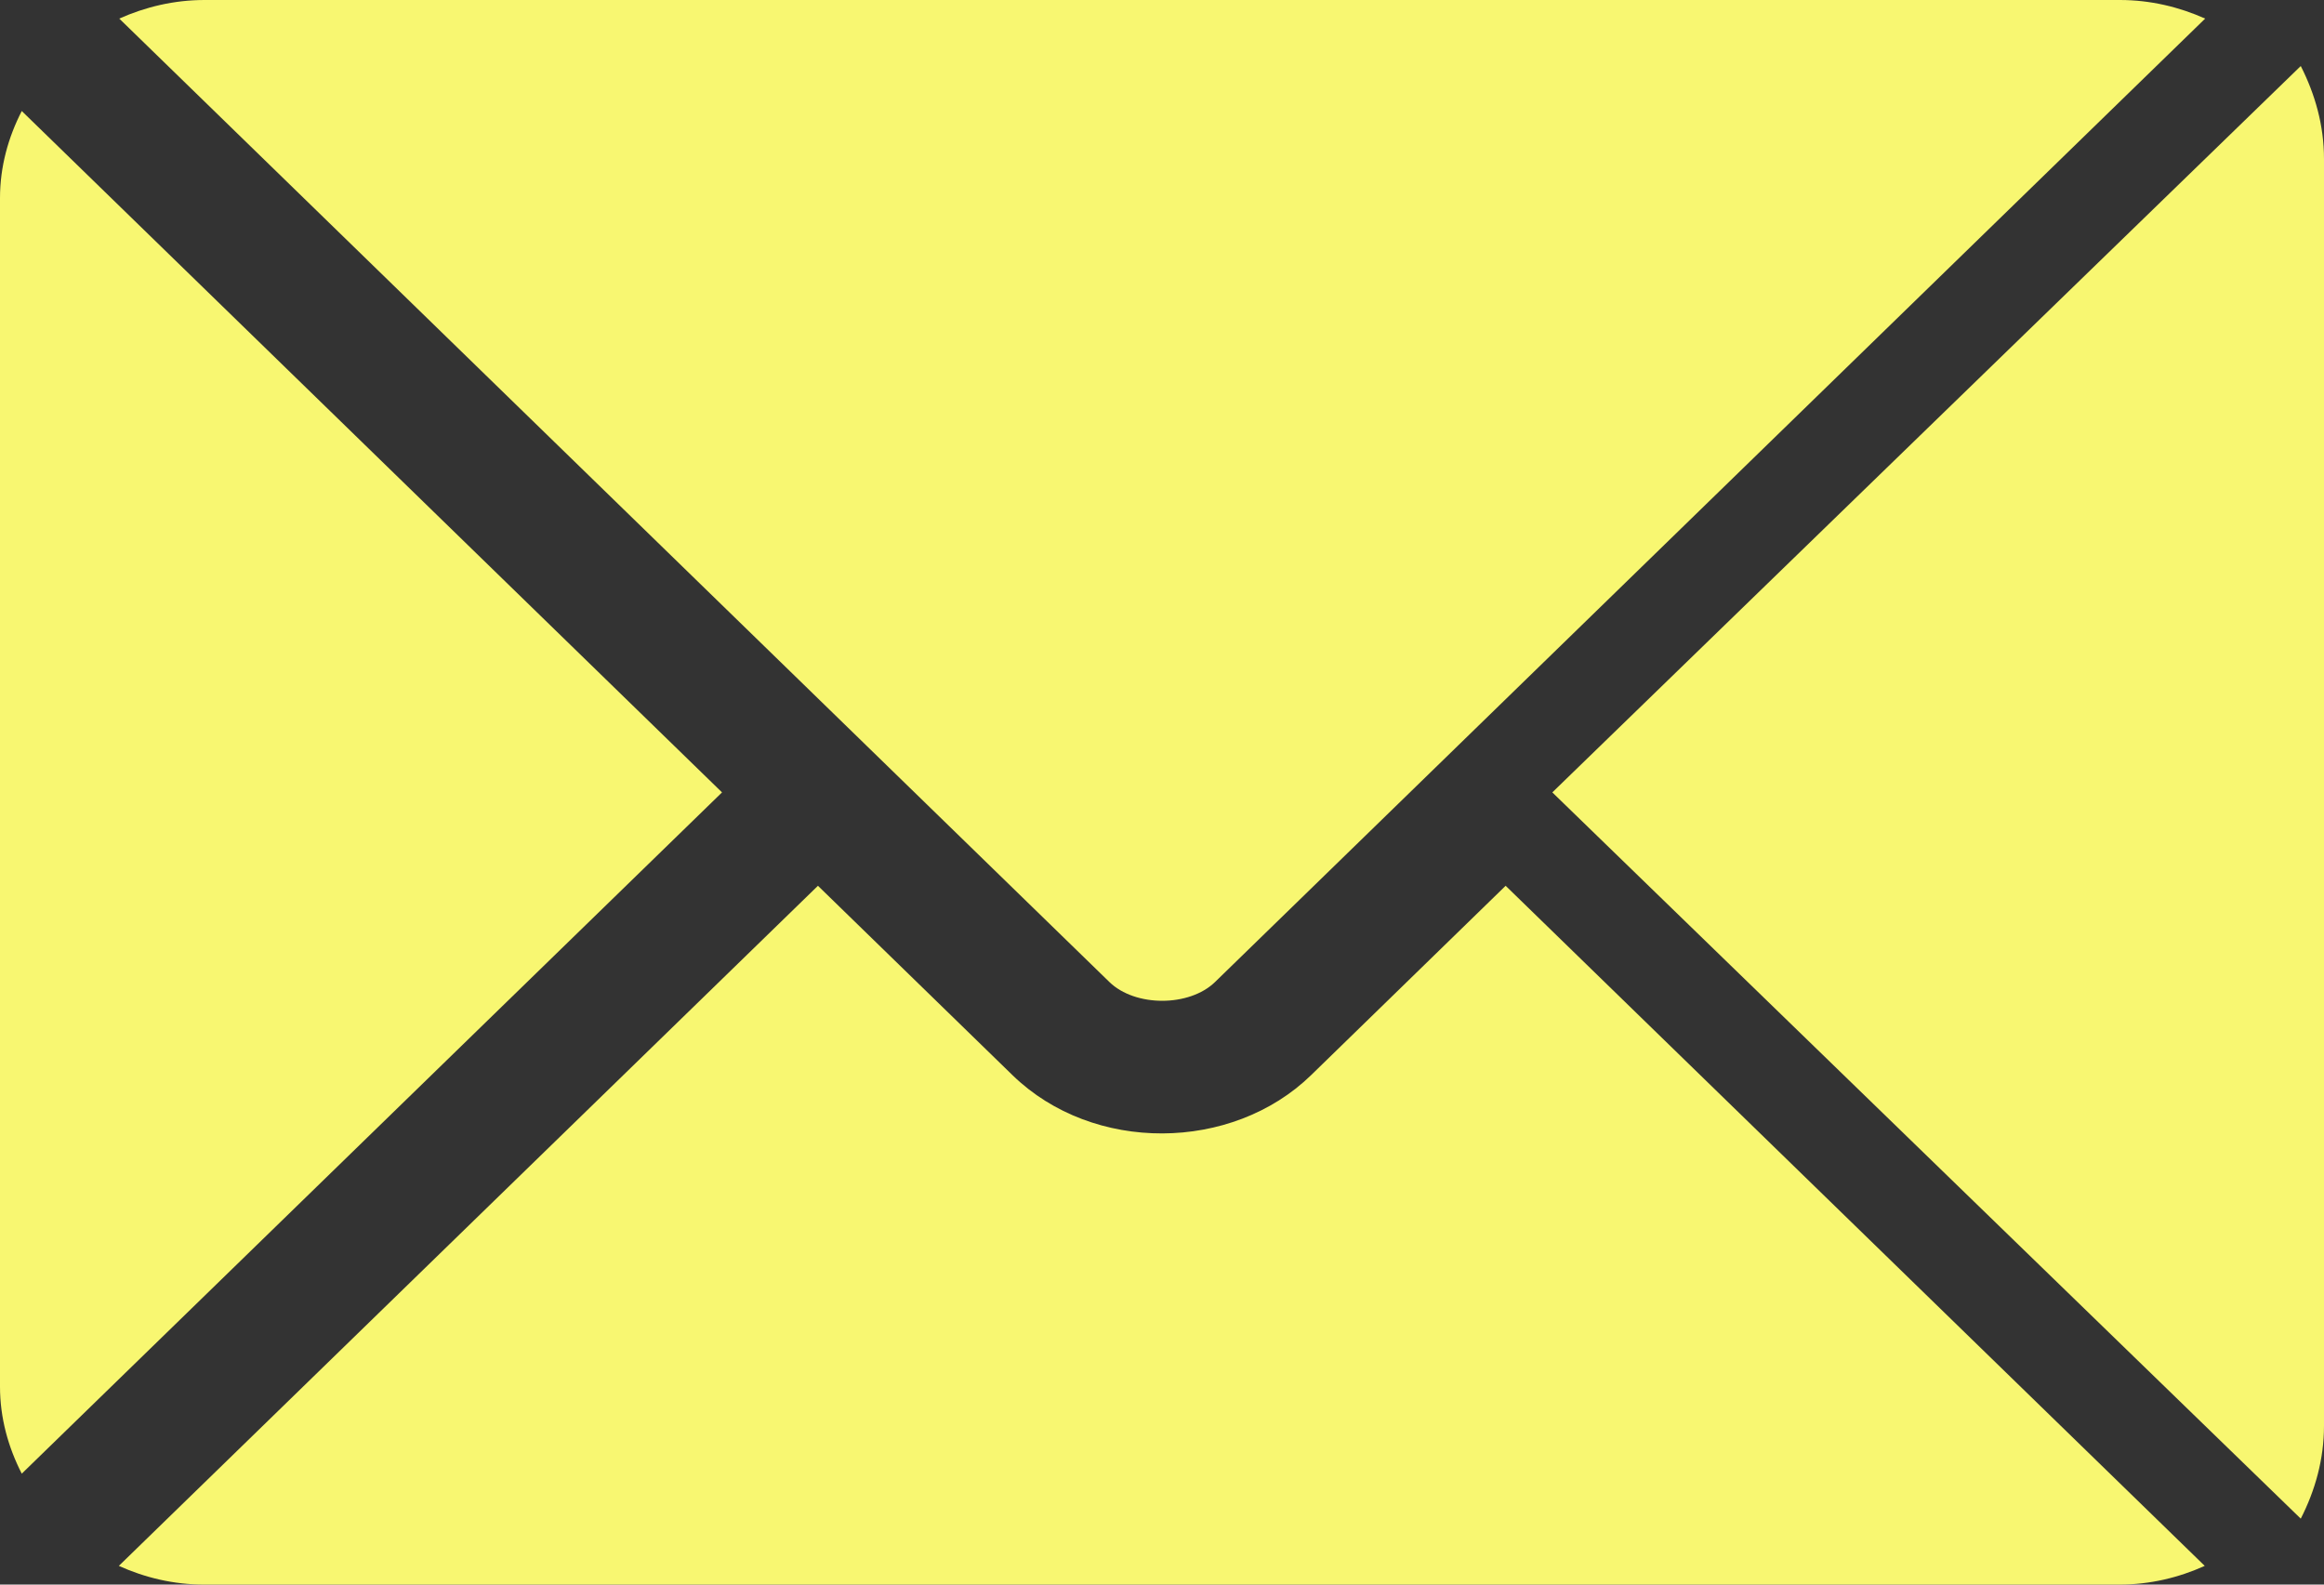
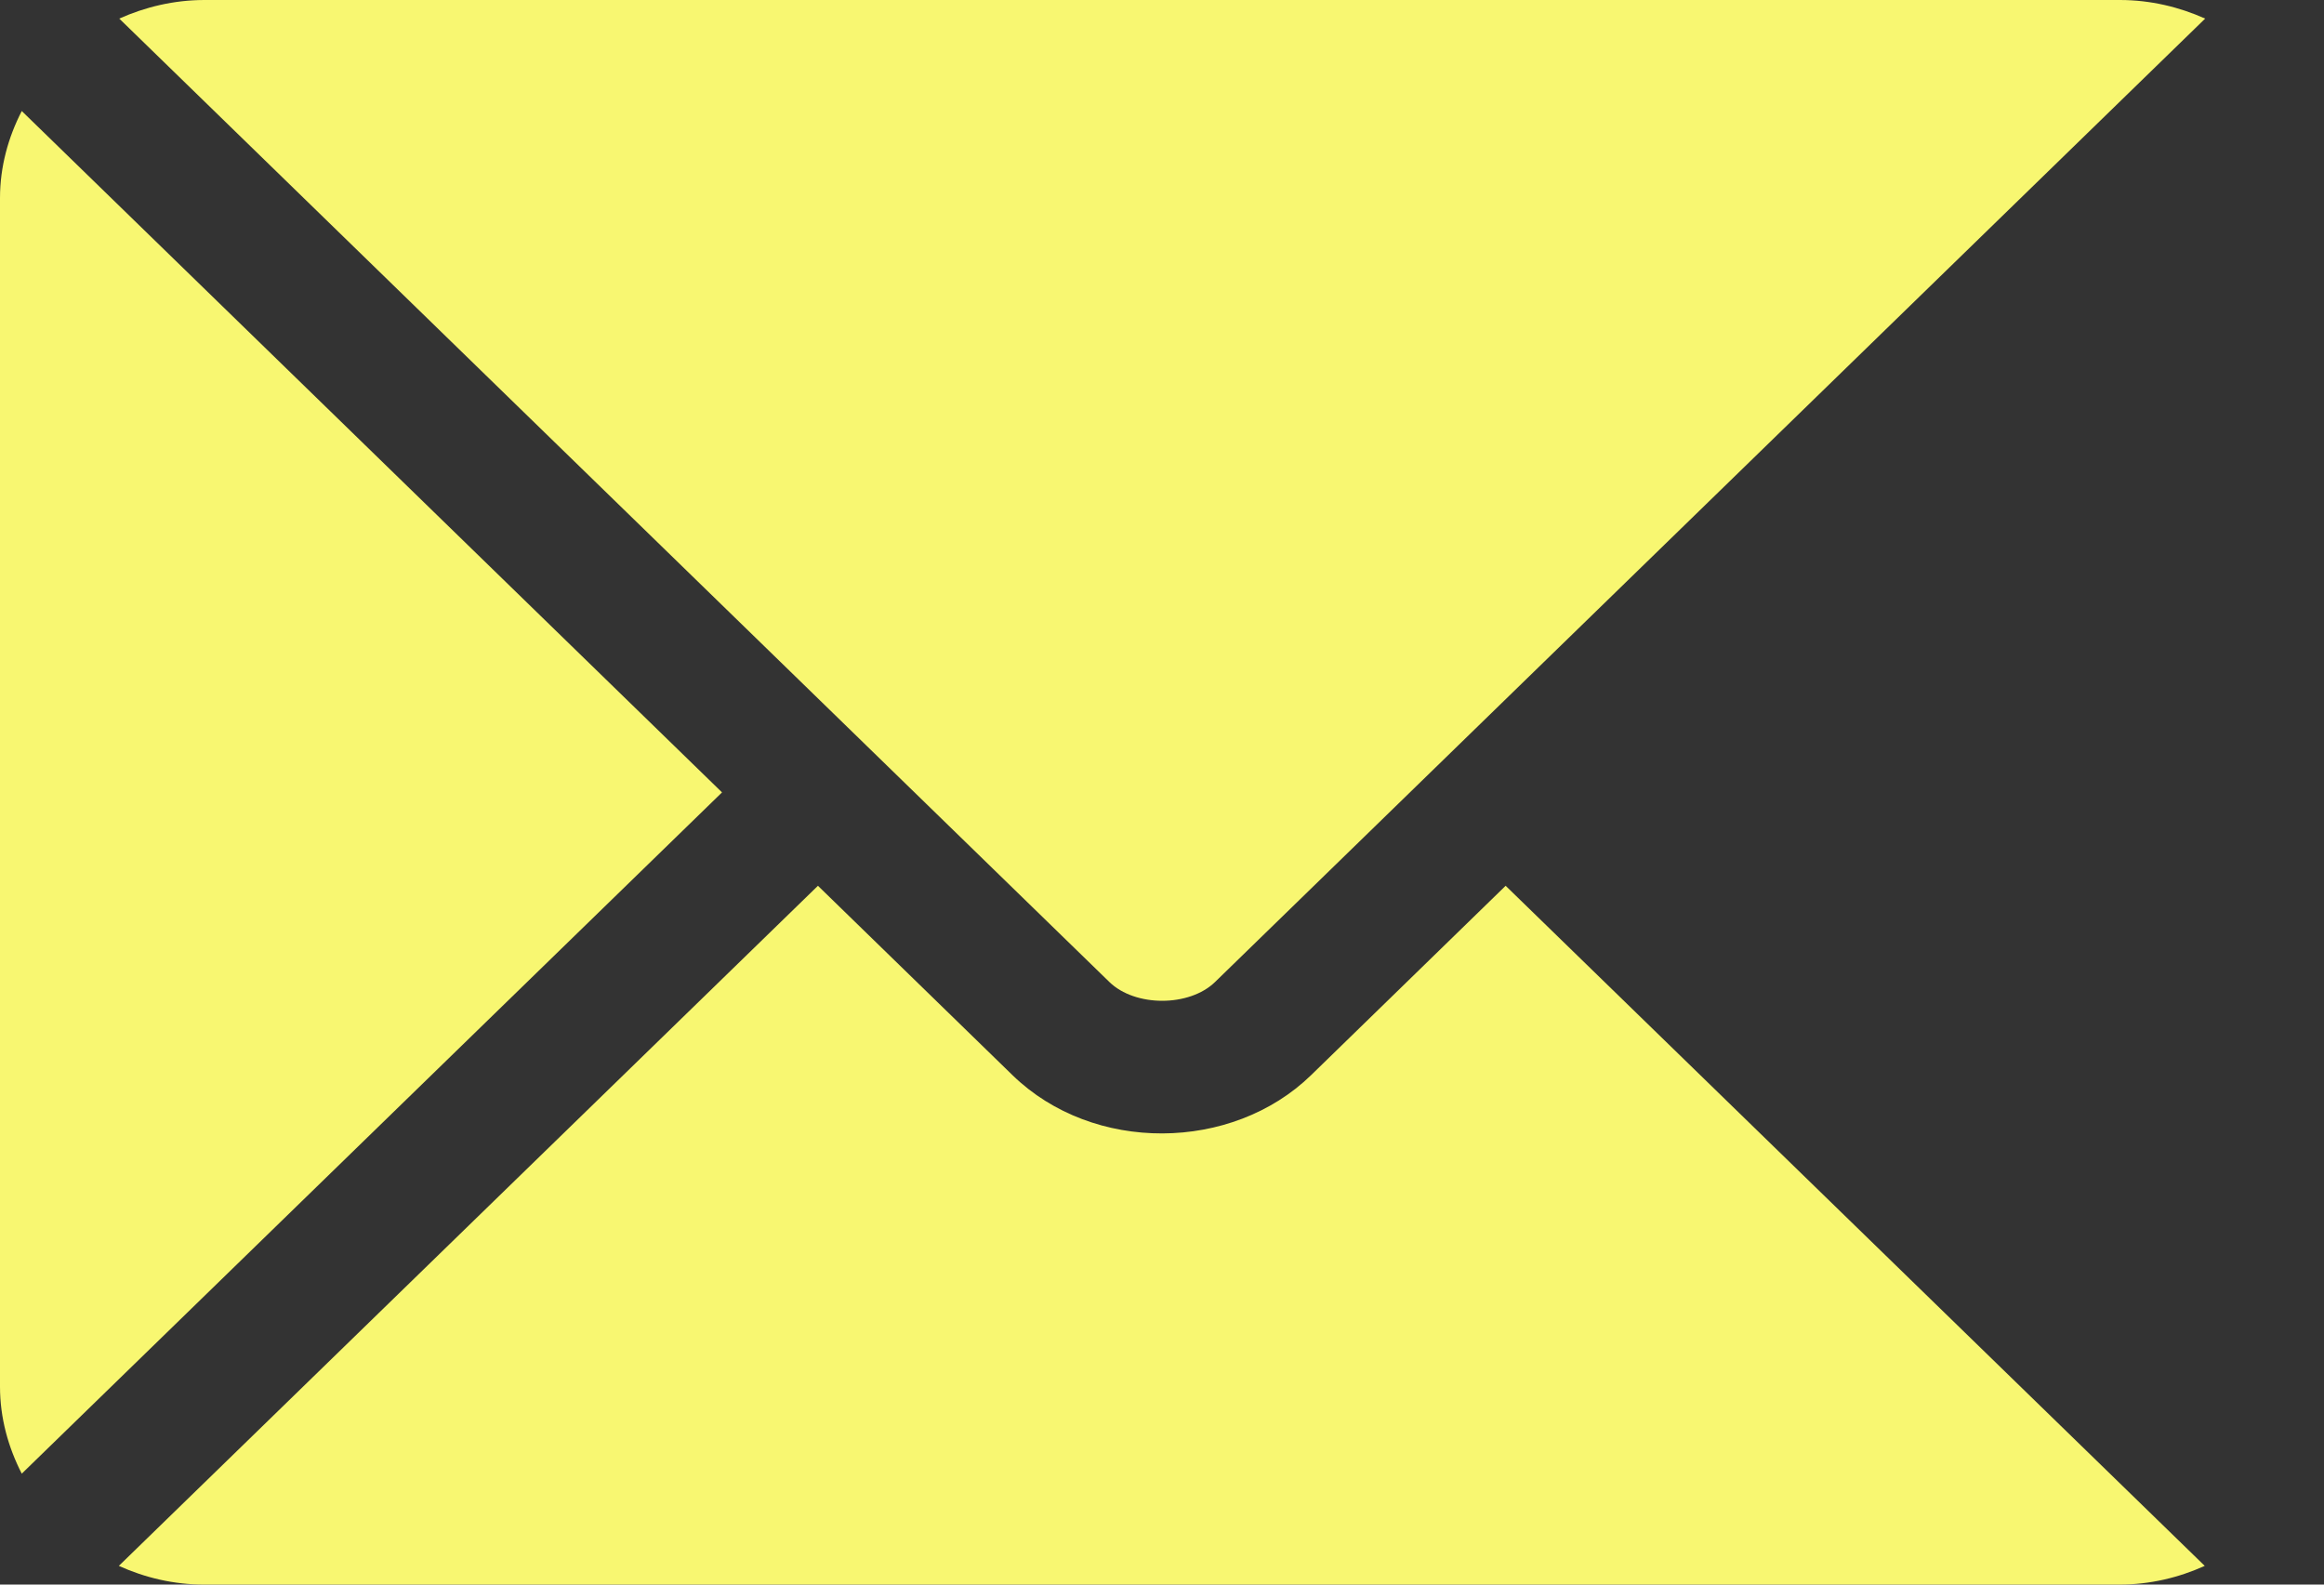
<svg xmlns="http://www.w3.org/2000/svg" width="22" height="15" viewBox="0 0 22 15" fill="none">
  <rect x="0" y="0" width="22" height="15" fill="#333333" stroke="none" />
  <path d="M14.253 8.385L12.411 10.178C11.664 10.905 10.349 10.921 9.585 10.178L7.743 8.385L1.125 14.823C1.371 14.934 1.643 15 1.932 15H20.064C20.353 15 20.625 14.934 20.871 14.823L14.253 8.385Z" fill="#F8F771" />
  <path d="M20.068 0H1.936C1.647 0 1.375 0.066 1.129 0.176L8.201 7.057C8.201 7.057 8.202 7.057 8.202 7.058C8.203 7.058 8.203 7.059 8.203 7.059L10.502 9.296C10.746 9.533 11.258 9.533 11.502 9.296L13.801 7.059C13.801 7.059 13.801 7.058 13.802 7.058C13.802 7.058 13.803 7.057 13.803 7.057L20.875 0.176C20.629 0.066 20.357 0 20.068 0Z" fill="#F8F771" />
  <path d="M0.206 1.051C0.078 1.3 0 1.578 0 1.875V13.126C0 13.423 0.078 13.7 0.206 13.95L6.835 7.501L0.206 1.051Z" fill="#F8F771" />
-   <path d="M21.78 0.625L14.695 7.501L21.78 14.376C21.916 14.11 22 13.814 22 13.497V1.504C22 1.188 21.916 0.892 21.78 0.625Z" fill="#F8F771" />
</svg>